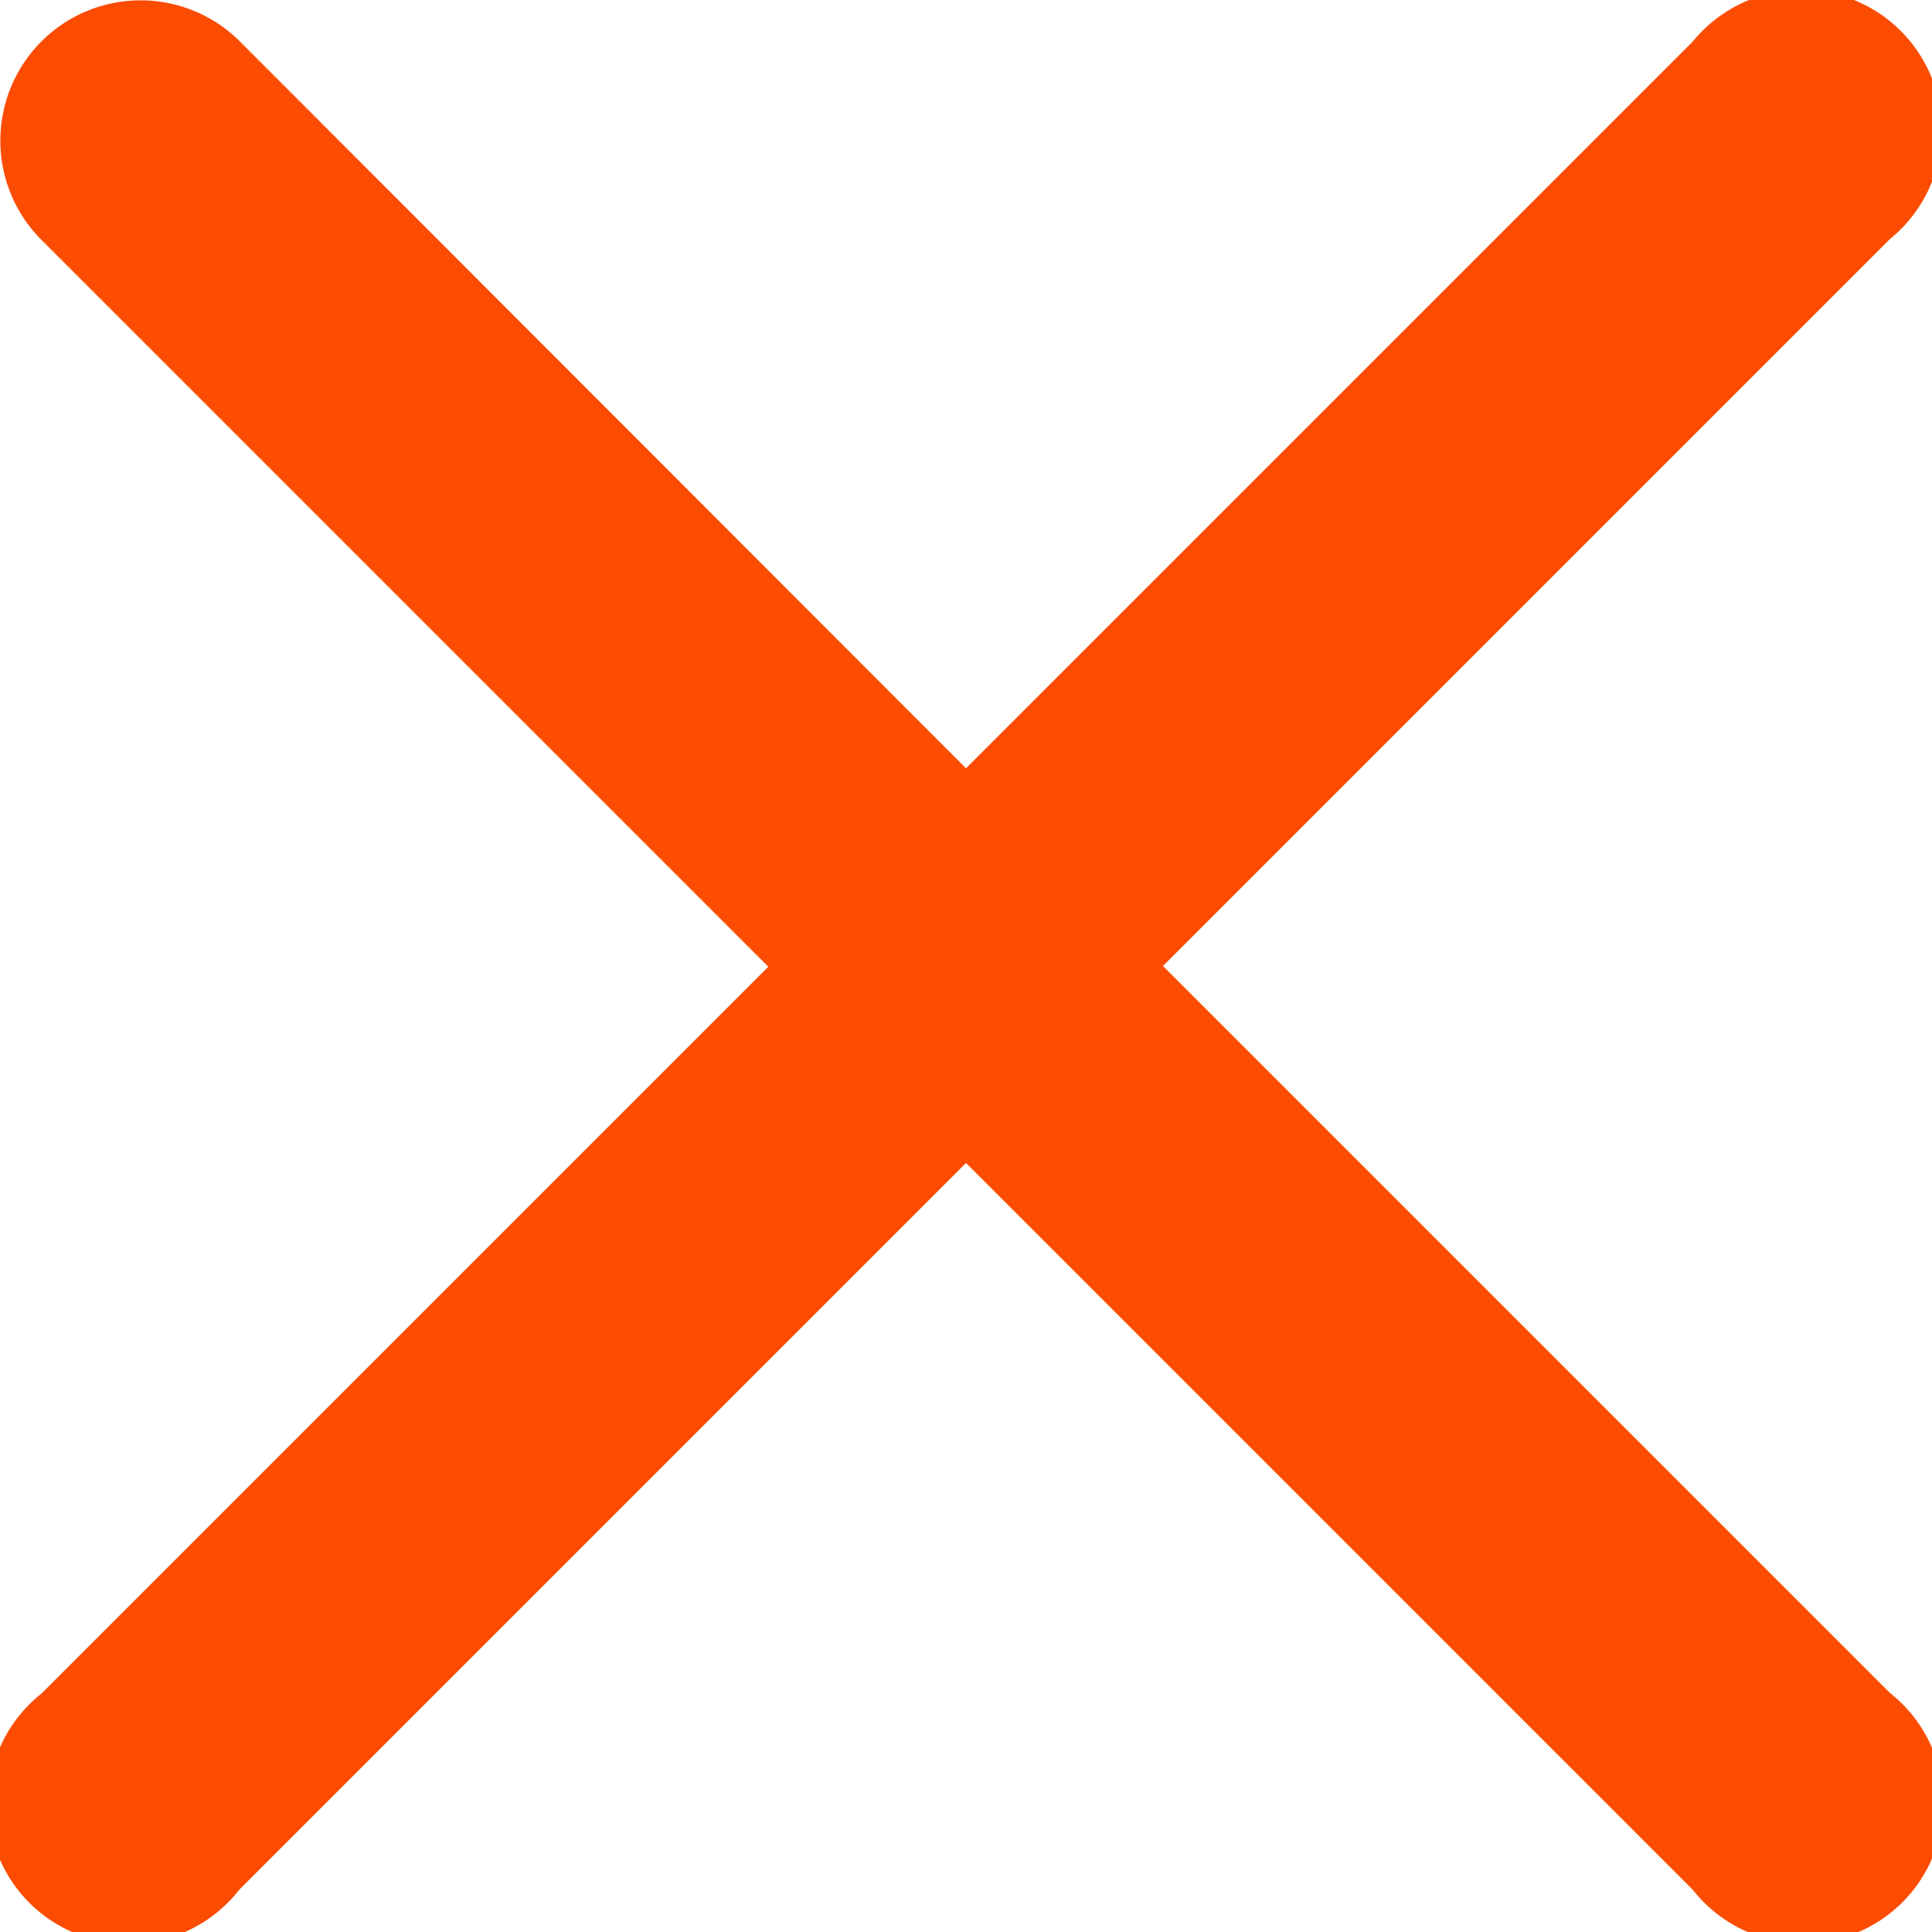
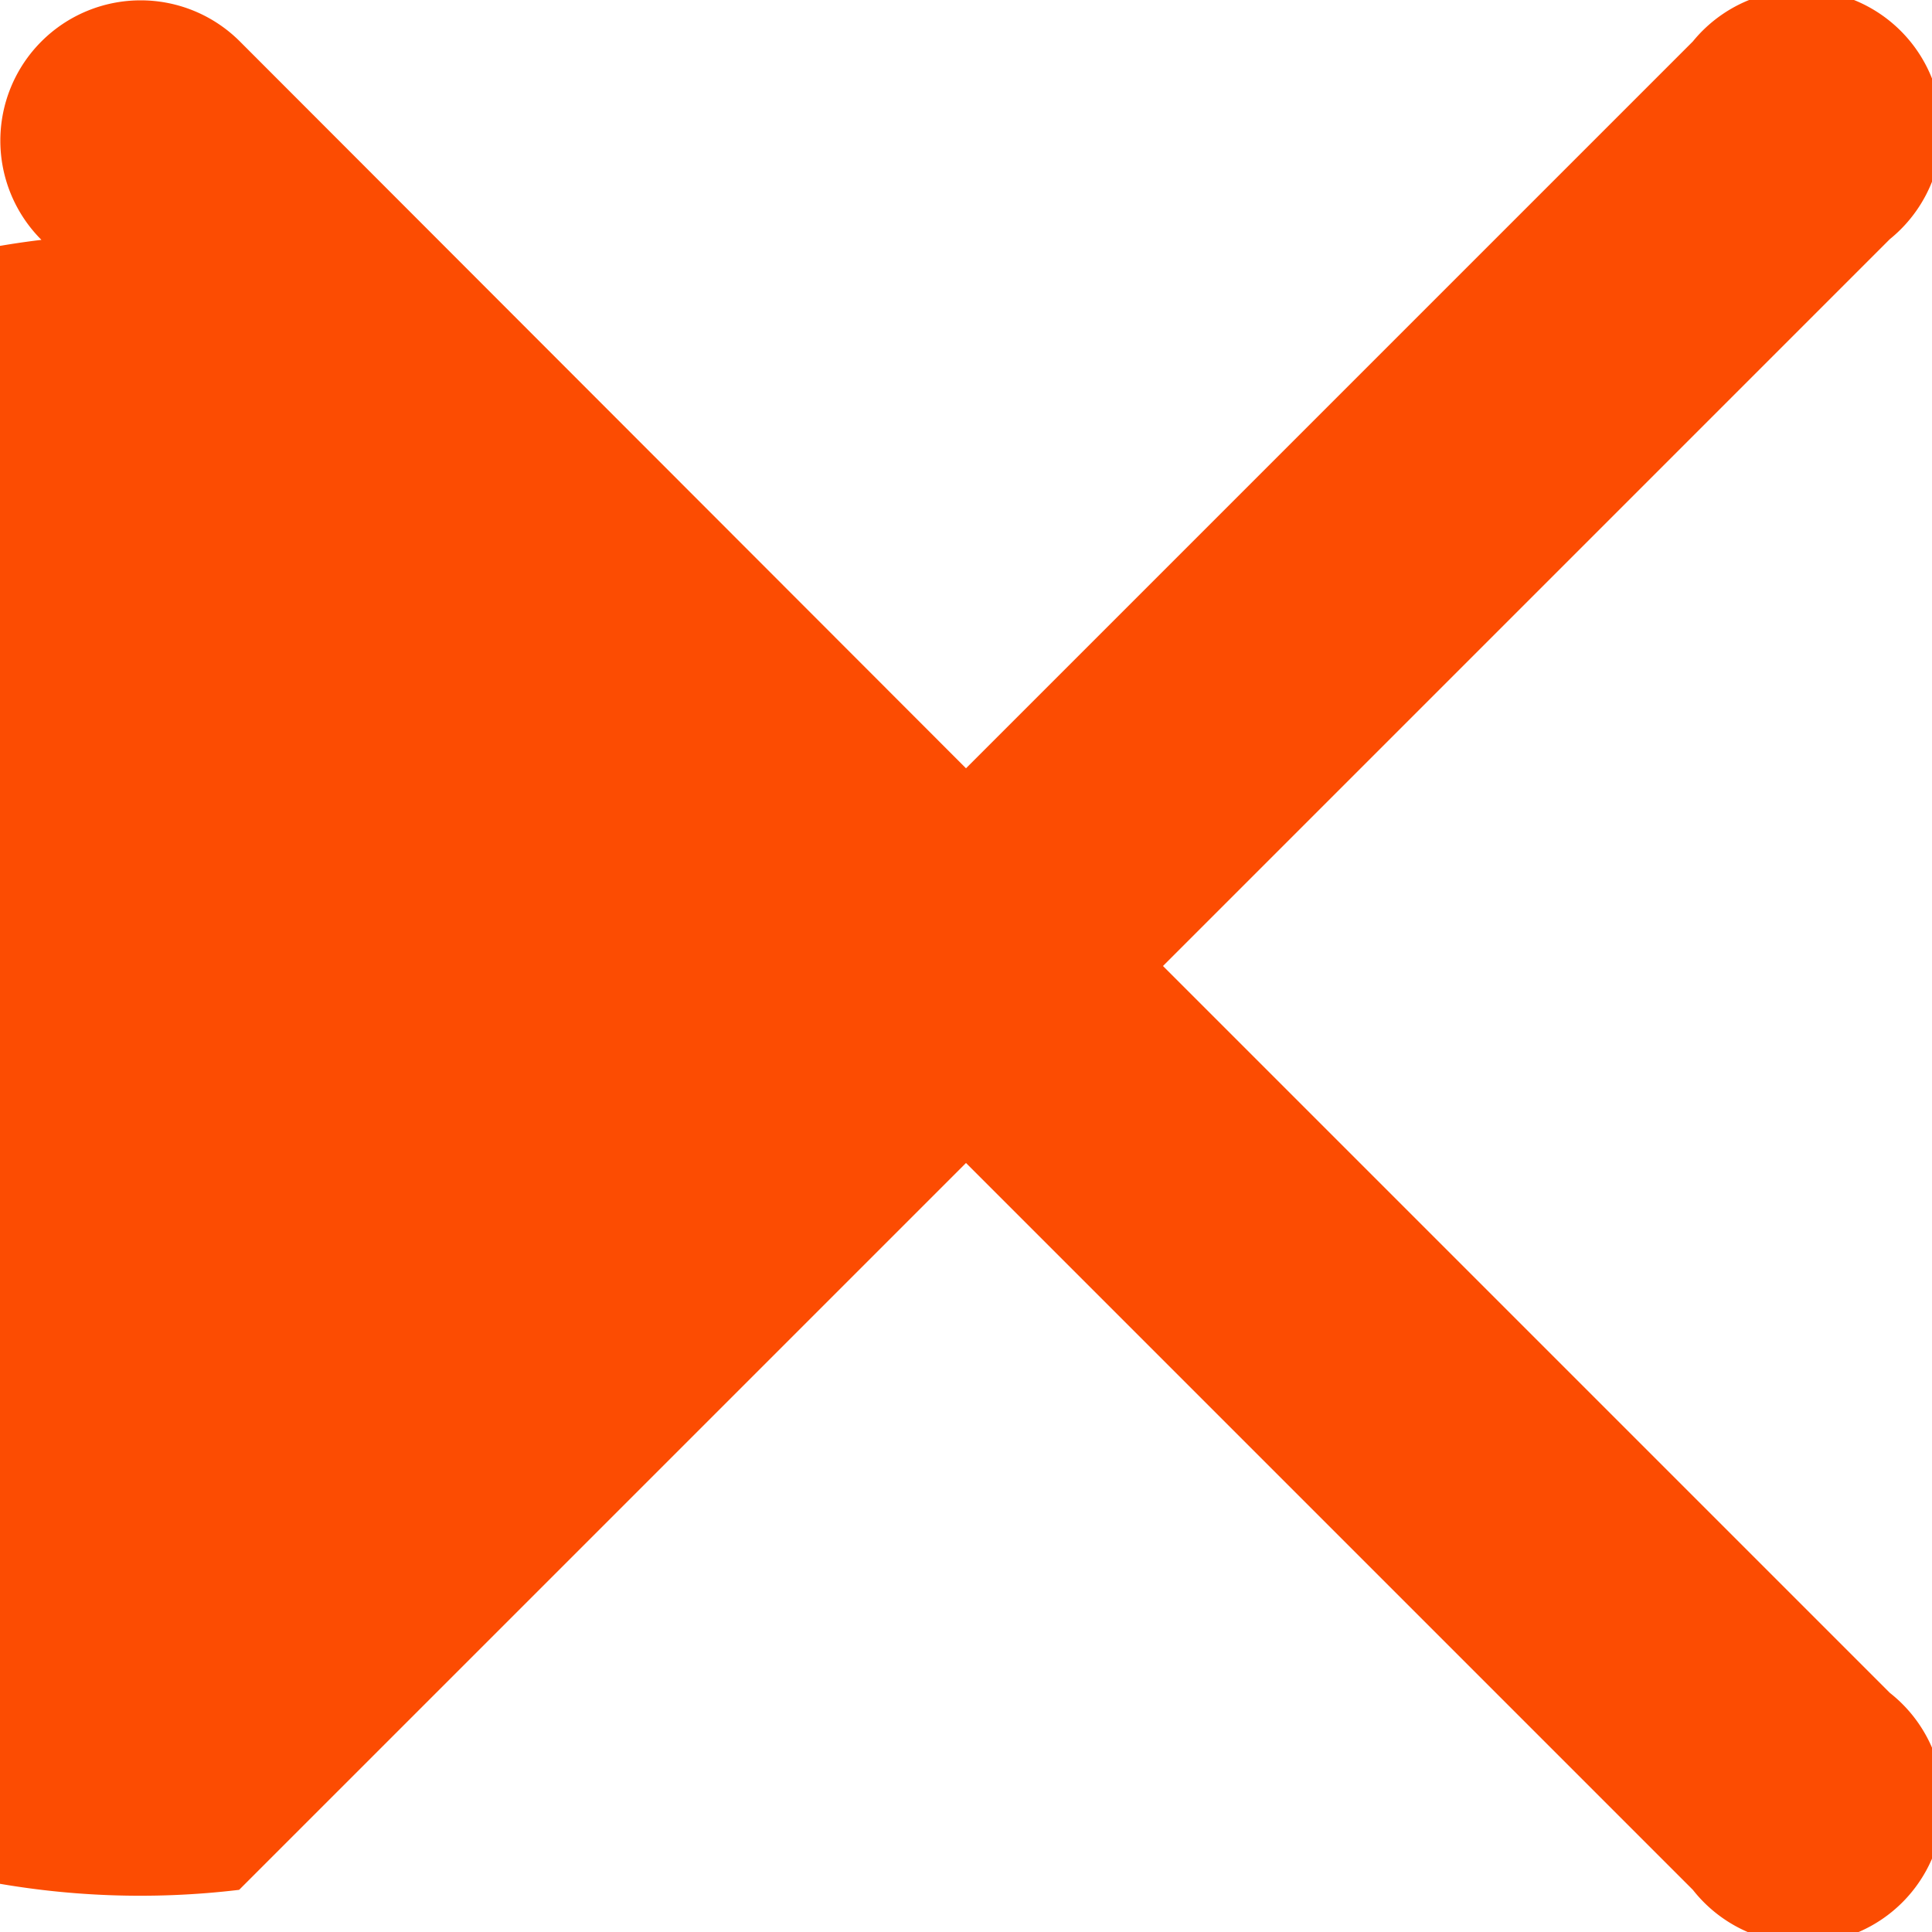
<svg xmlns="http://www.w3.org/2000/svg" viewBox="0 0 26.58 26.58">
  <g data-name="Layer 2">
-     <path d="M26 23.29l-10-10 10-10A1.93 1.93 0 1023.29.57l-10 10L3.3.57A1.93 1.93 0 00.57 3.3l10 10-10 10A1.93 1.93 0 103.29 26l10-10 10 10A1.93 1.93 0 1026 23.29" fill="#fc4c02" fill-rule="evenodd" data-name="Layer 1" />
+     <path d="M26 23.29l-10-10 10-10A1.93 1.93 0 1023.29.57l-10 10L3.3.57A1.93 1.93 0 00.57 3.3A1.93 1.93 0 103.29 26l10-10 10 10A1.93 1.93 0 1026 23.29" fill="#fc4c02" fill-rule="evenodd" data-name="Layer 1" />
  </g>
</svg>